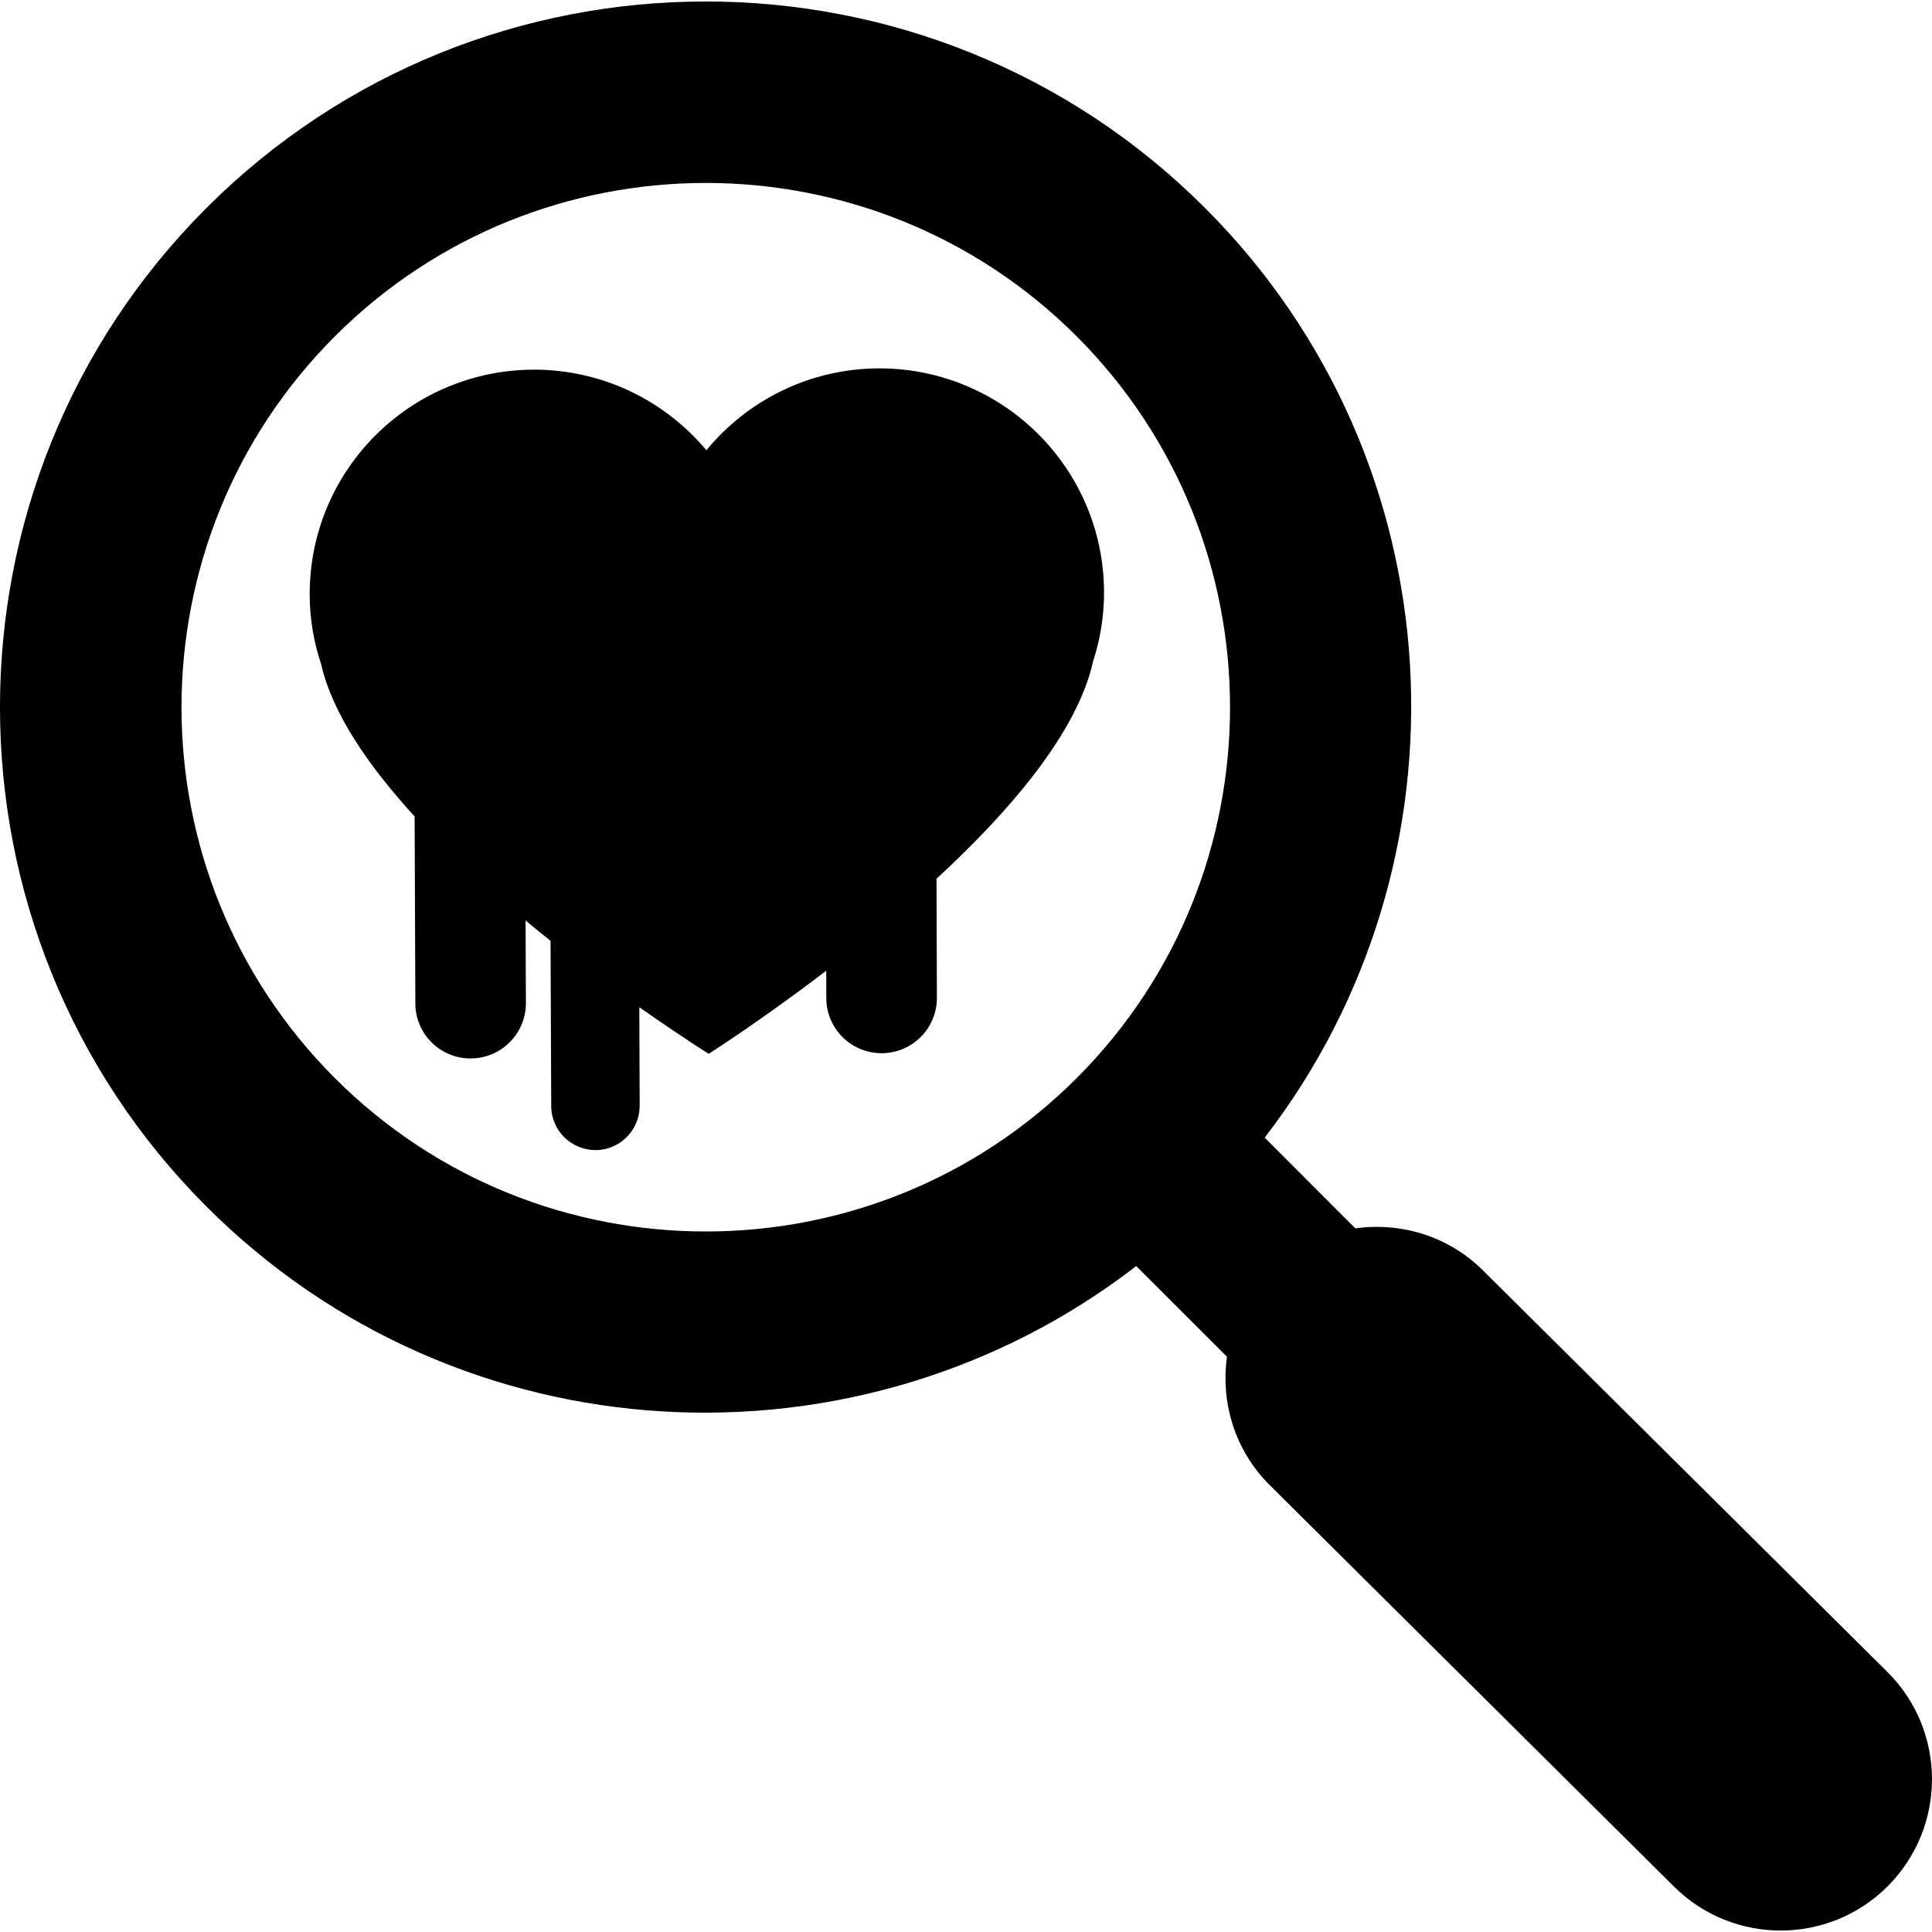
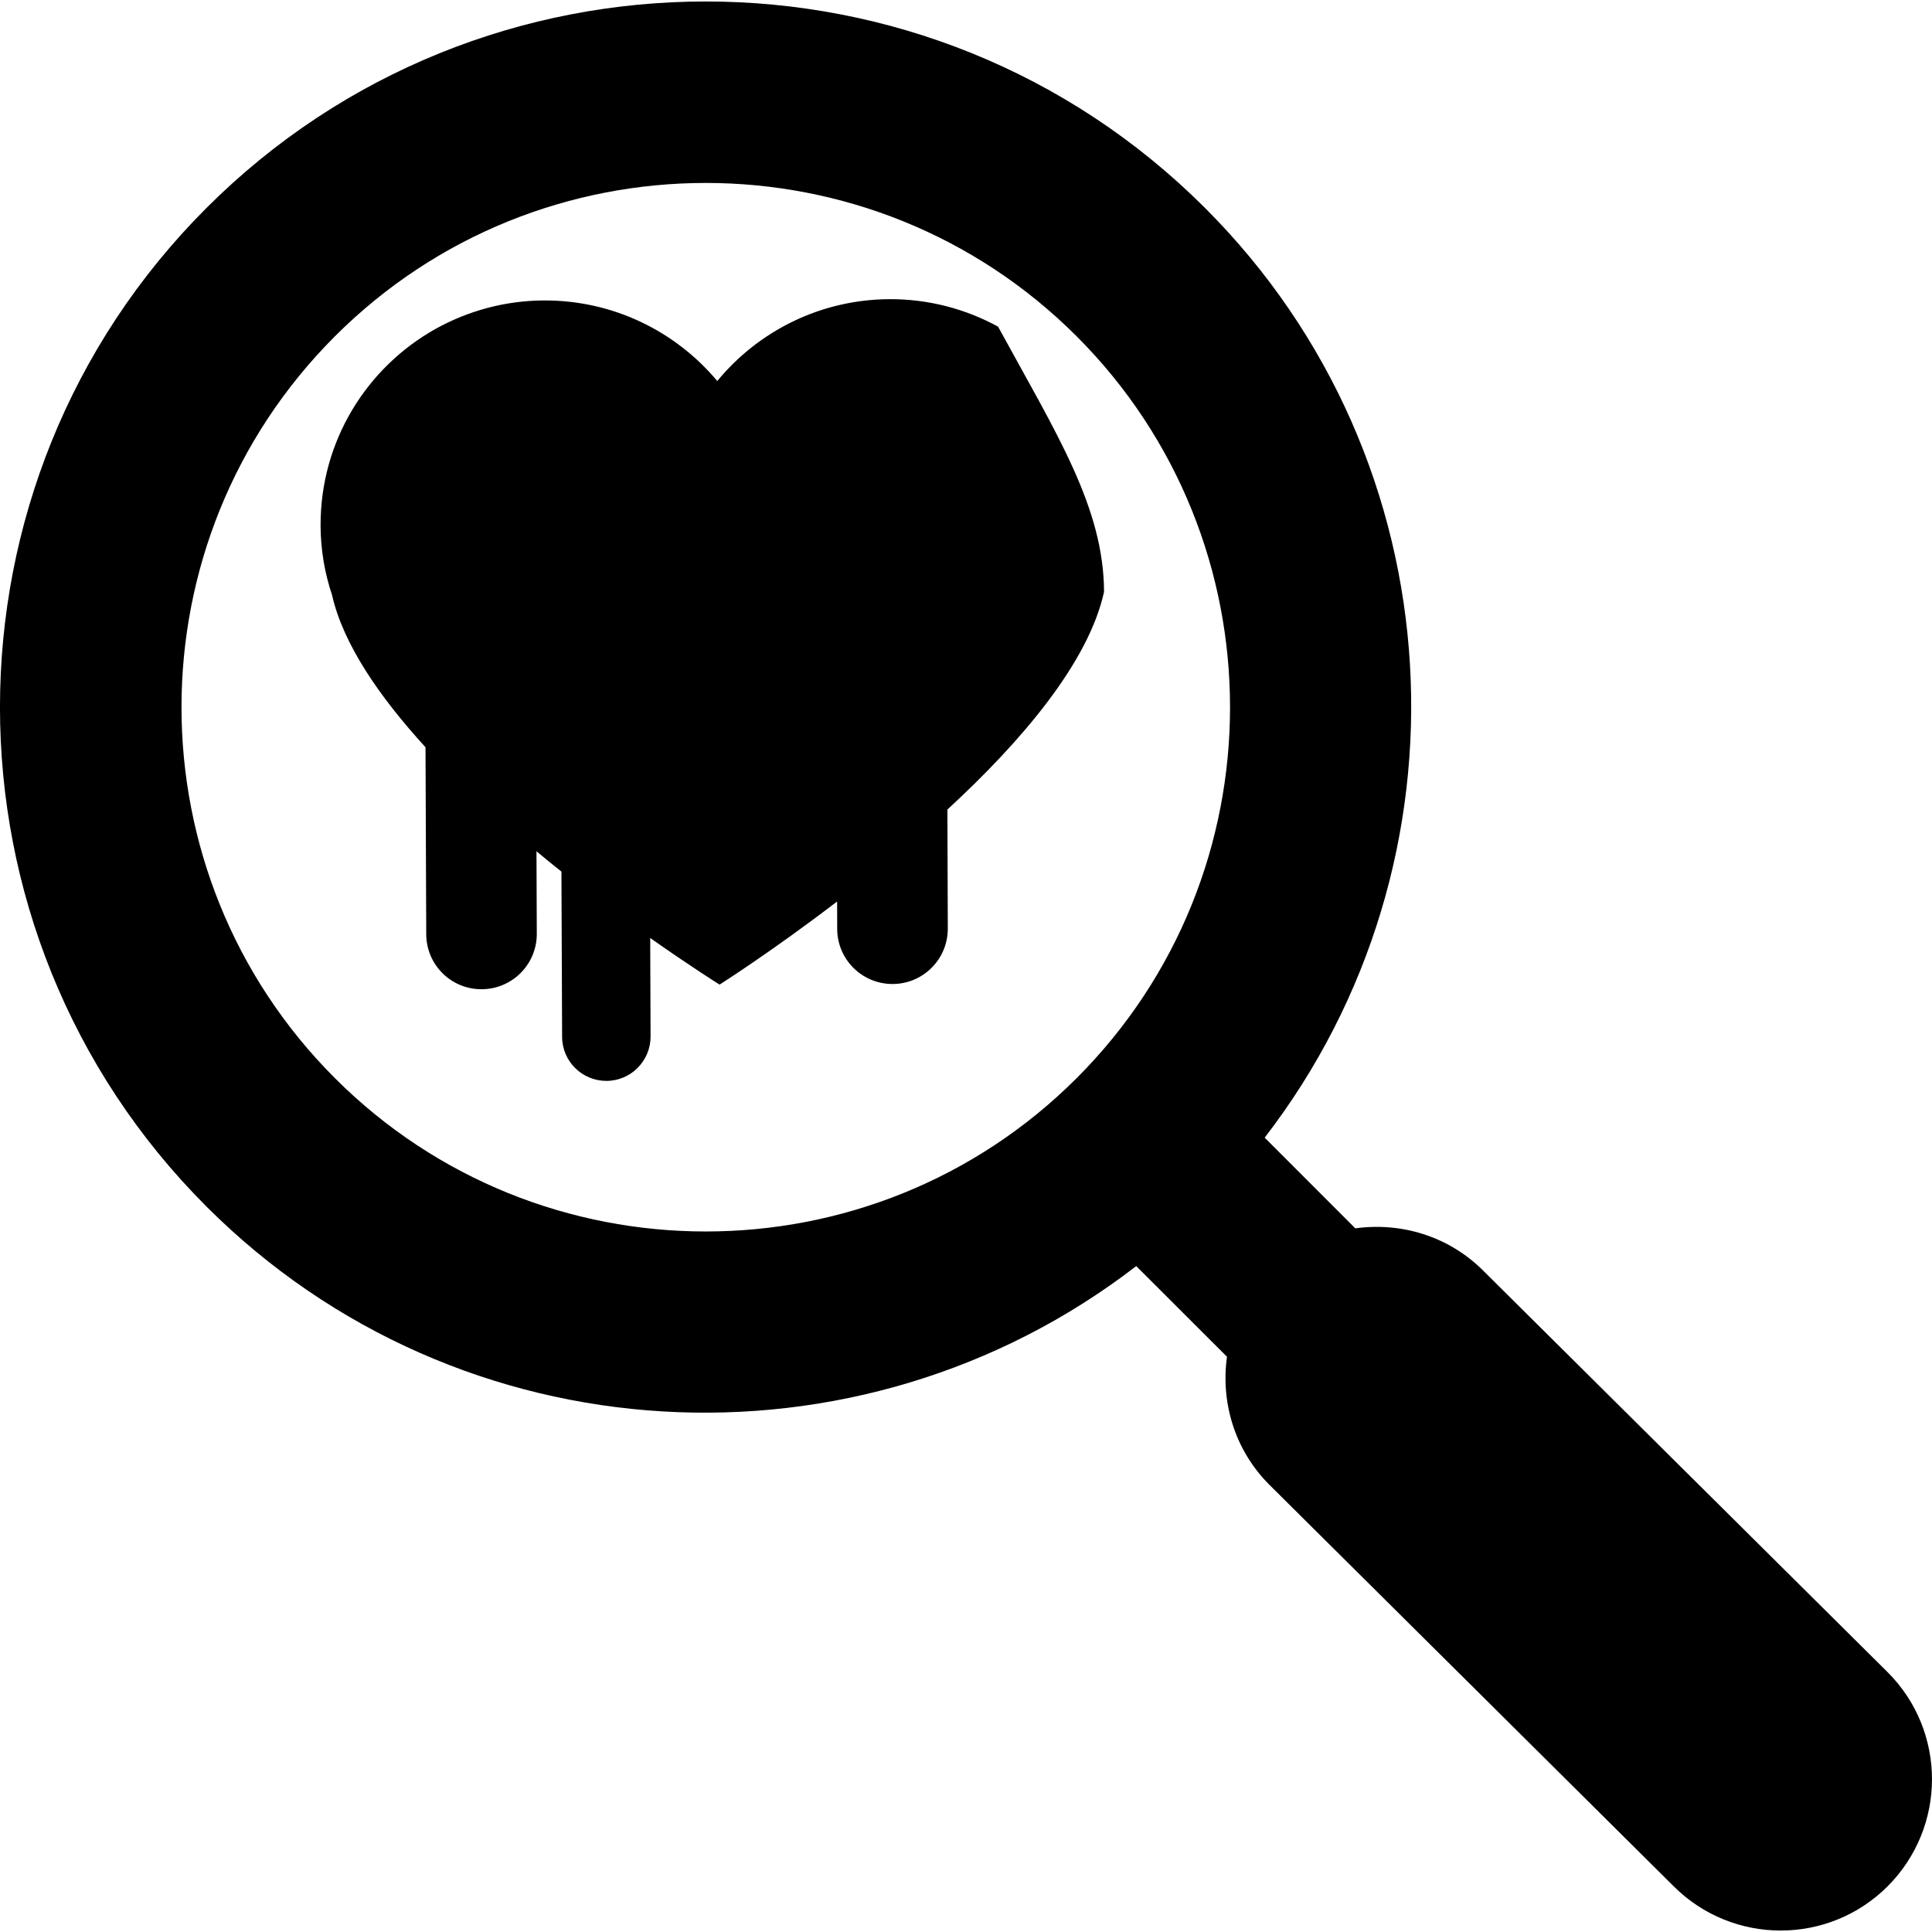
<svg xmlns="http://www.w3.org/2000/svg" fill="#000000" version="1.1" id="Capa_1" width="800px" height="800px" viewBox="0 0 48.074 48.074" xml:space="preserve">
  <g>
-     <path d="M29.985,5.175c-6.851-6.851-17.997-6.851-24.848,0c-6.85,6.85-6.85,17.997,0,24.847c6.309,6.31,16.25,6.792,23.136,1.482    l2.258,2.256c-0.157,1.13,0.186,2.314,1.052,3.183l10.063,9.993c1.472,1.469,3.854,1.469,5.325,0c1.47-1.474,1.47-3.856,0-5.326    l-10.064-9.992c-0.867-0.867-2.053-1.209-3.183-1.053l-2.255-2.257C36.777,21.425,36.295,11.481,29.985,5.175z M8.333,26.827    c-5.089-5.089-5.089-13.369,0-18.458s13.369-5.089,18.458,0c5.088,5.09,5.088,13.37,0,18.458    C21.702,31.915,13.421,31.915,8.333,26.827z M27.472,14.728c0.002,0.602-0.095,1.18-0.271,1.722    c-0.388,1.763-2.058,3.721-3.898,5.416l0.01,2.96c0.002,0.761-0.61,1.378-1.372,1.381c-0.759,0.002-1.377-0.609-1.38-1.369    l-0.002-0.684c-1.636,1.252-2.925,2.068-2.925,2.068s-0.701-0.438-1.726-1.16l0.009,2.452c0.001,0.606-0.489,1.102-1.097,1.104    c-0.607,0.001-1.103-0.488-1.104-1.096l-0.017-4.112c-0.206-0.163-0.413-0.332-0.621-0.506l0.008,2.053    c0.002,0.761-0.612,1.377-1.37,1.38c-0.76,0.005-1.379-0.607-1.381-1.37l-0.018-4.651c-1.146-1.253-2.051-2.569-2.327-3.792    c-0.181-0.541-0.282-1.119-0.284-1.721c-0.008-2.106,1.15-3.943,2.868-4.901c0.8-0.443,1.717-0.7,2.693-0.704    c1.73-0.006,3.279,0.774,4.31,2.005c1.018-1.238,2.563-2.03,4.289-2.037c0.979-0.003,1.897,0.247,2.698,0.684    C26.29,10.794,27.464,12.622,27.472,14.728z" />
+     <path d="M29.985,5.175c-6.851-6.851-17.997-6.851-24.848,0c-6.85,6.85-6.85,17.997,0,24.847c6.309,6.31,16.25,6.792,23.136,1.482    l2.258,2.256c-0.157,1.13,0.186,2.314,1.052,3.183l10.063,9.993c1.472,1.469,3.854,1.469,5.325,0c1.47-1.474,1.47-3.856,0-5.326    l-10.064-9.992c-0.867-0.867-2.053-1.209-3.183-1.053l-2.255-2.257C36.777,21.425,36.295,11.481,29.985,5.175z M8.333,26.827    c-5.089-5.089-5.089-13.369,0-18.458s13.369-5.089,18.458,0c5.088,5.09,5.088,13.37,0,18.458    C21.702,31.915,13.421,31.915,8.333,26.827z M27.472,14.728c-0.388,1.763-2.058,3.721-3.898,5.416l0.01,2.96c0.002,0.761-0.61,1.378-1.372,1.381c-0.759,0.002-1.377-0.609-1.38-1.369    l-0.002-0.684c-1.636,1.252-2.925,2.068-2.925,2.068s-0.701-0.438-1.726-1.16l0.009,2.452c0.001,0.606-0.489,1.102-1.097,1.104    c-0.607,0.001-1.103-0.488-1.104-1.096l-0.017-4.112c-0.206-0.163-0.413-0.332-0.621-0.506l0.008,2.053    c0.002,0.761-0.612,1.377-1.37,1.38c-0.76,0.005-1.379-0.607-1.381-1.37l-0.018-4.651c-1.146-1.253-2.051-2.569-2.327-3.792    c-0.181-0.541-0.282-1.119-0.284-1.721c-0.008-2.106,1.15-3.943,2.868-4.901c0.8-0.443,1.717-0.7,2.693-0.704    c1.73-0.006,3.279,0.774,4.31,2.005c1.018-1.238,2.563-2.03,4.289-2.037c0.979-0.003,1.897,0.247,2.698,0.684    C26.29,10.794,27.464,12.622,27.472,14.728z" />
  </g>
</svg>